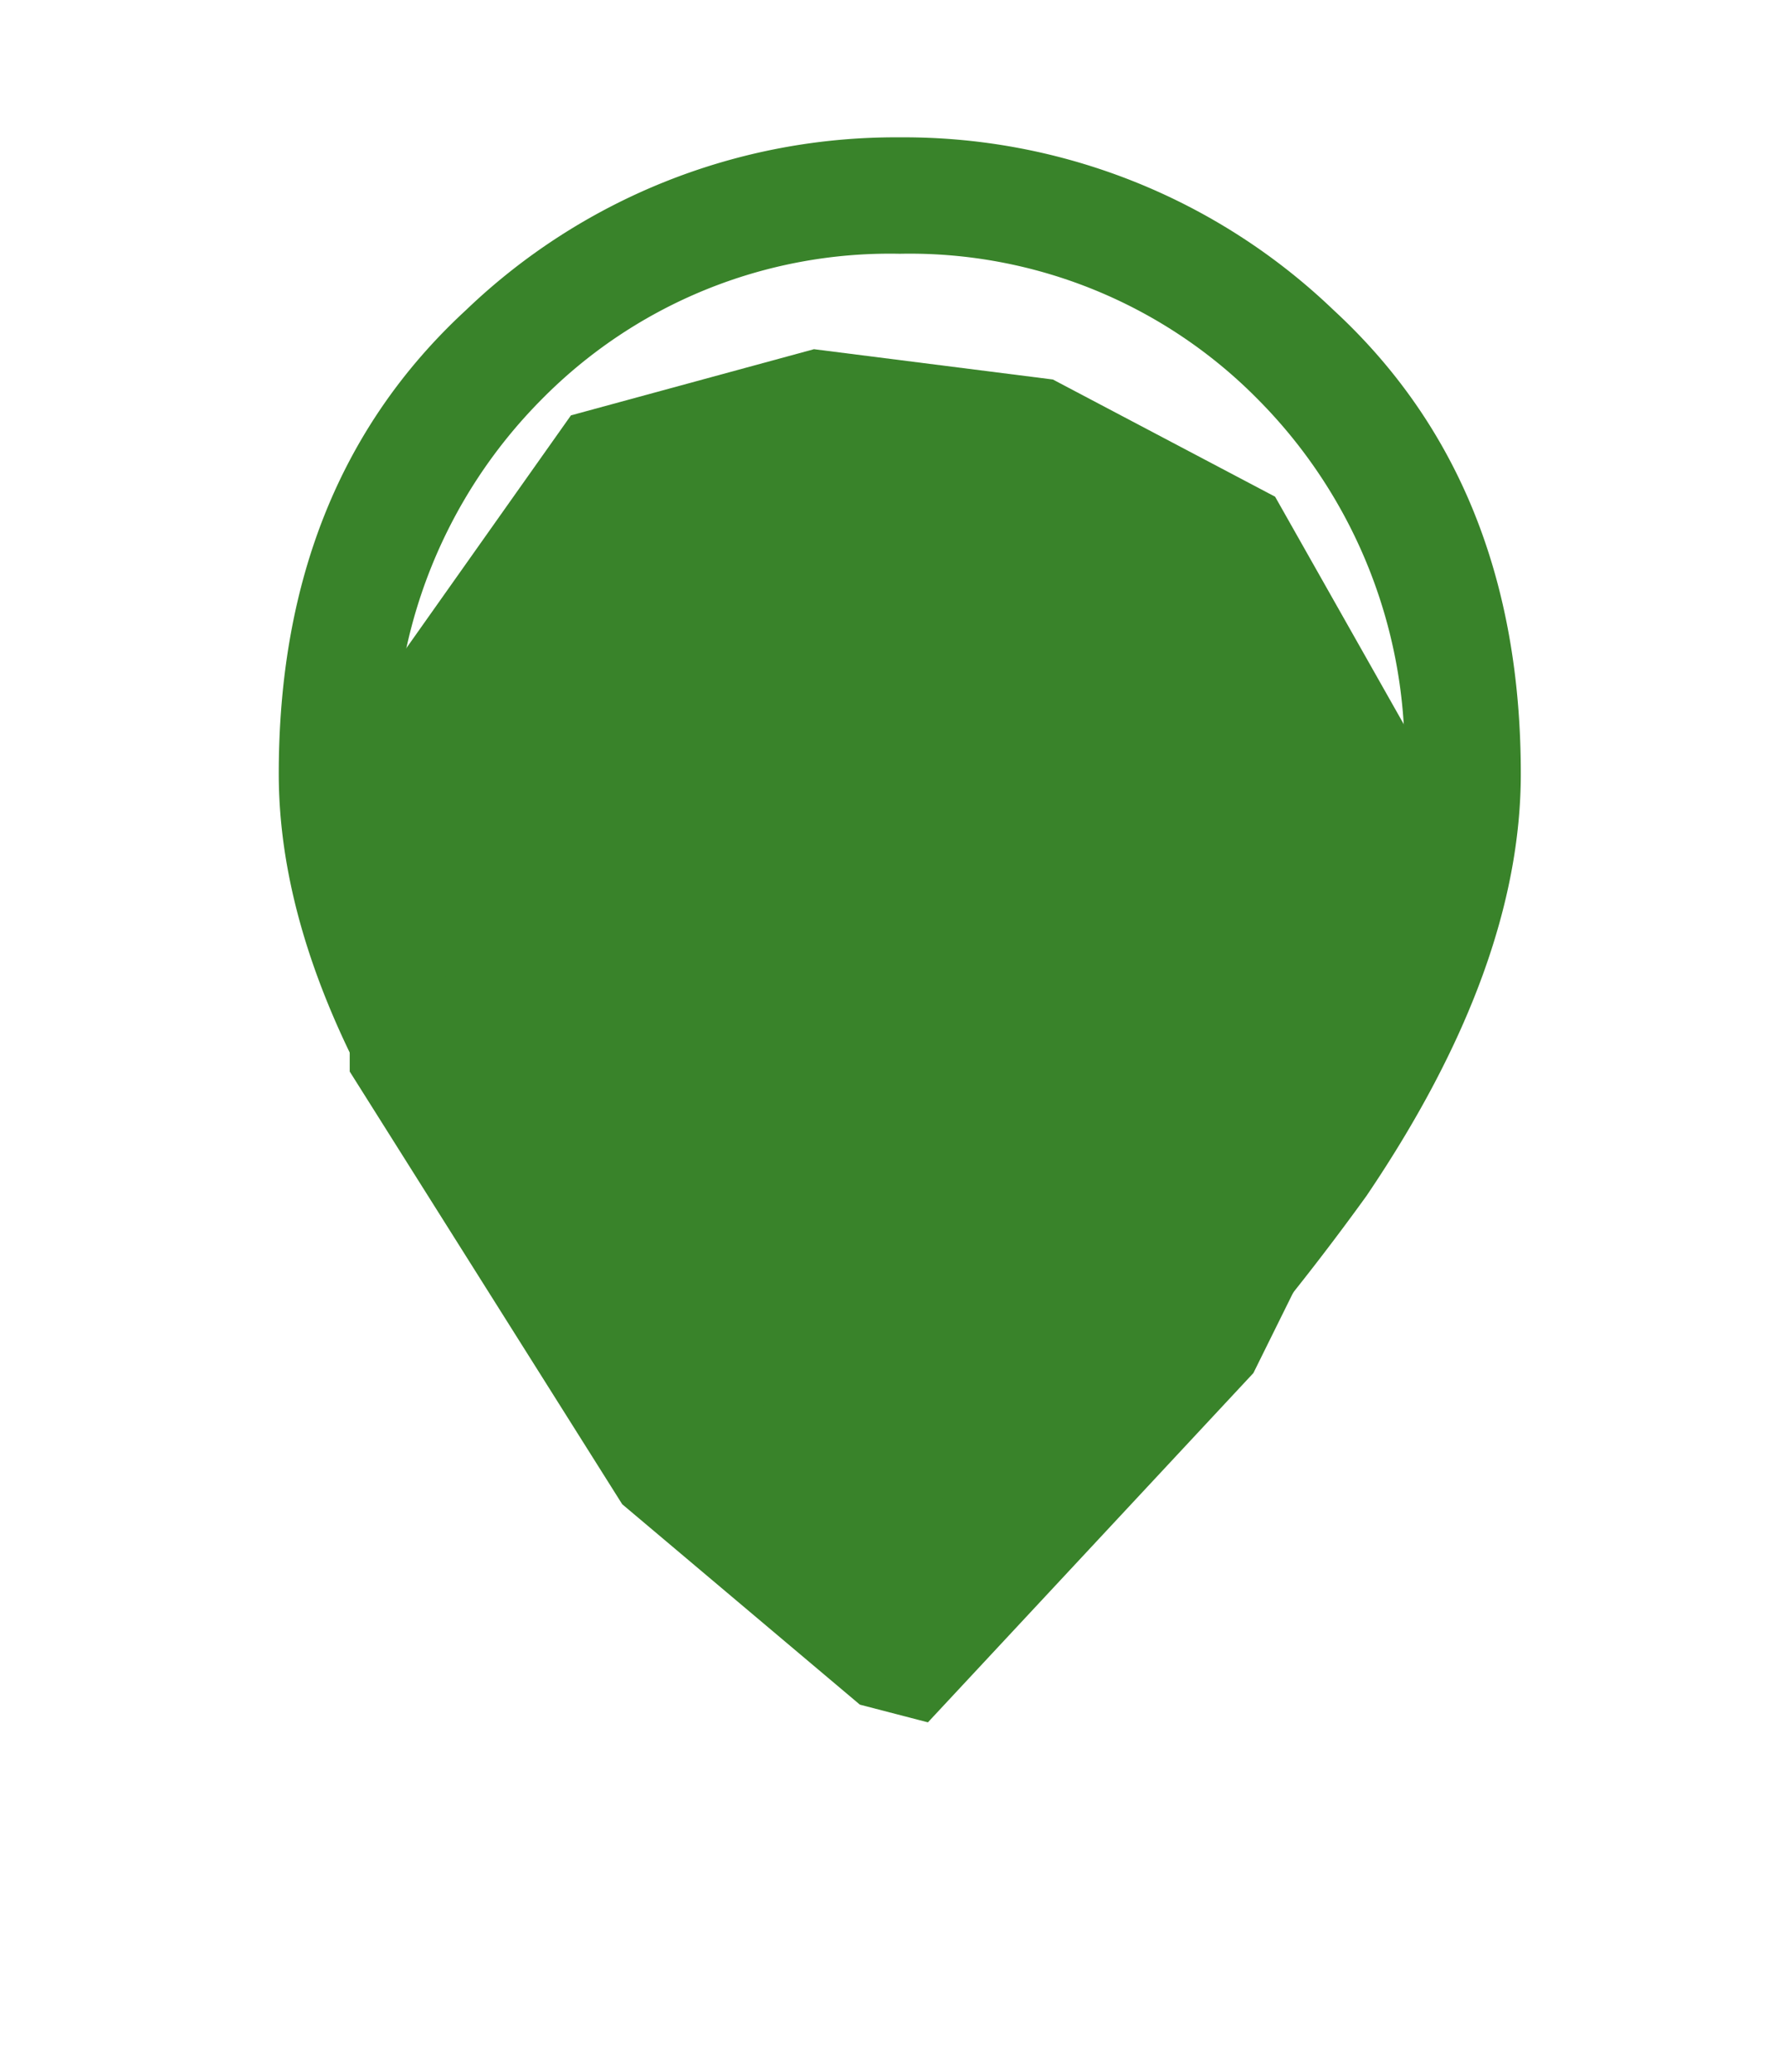
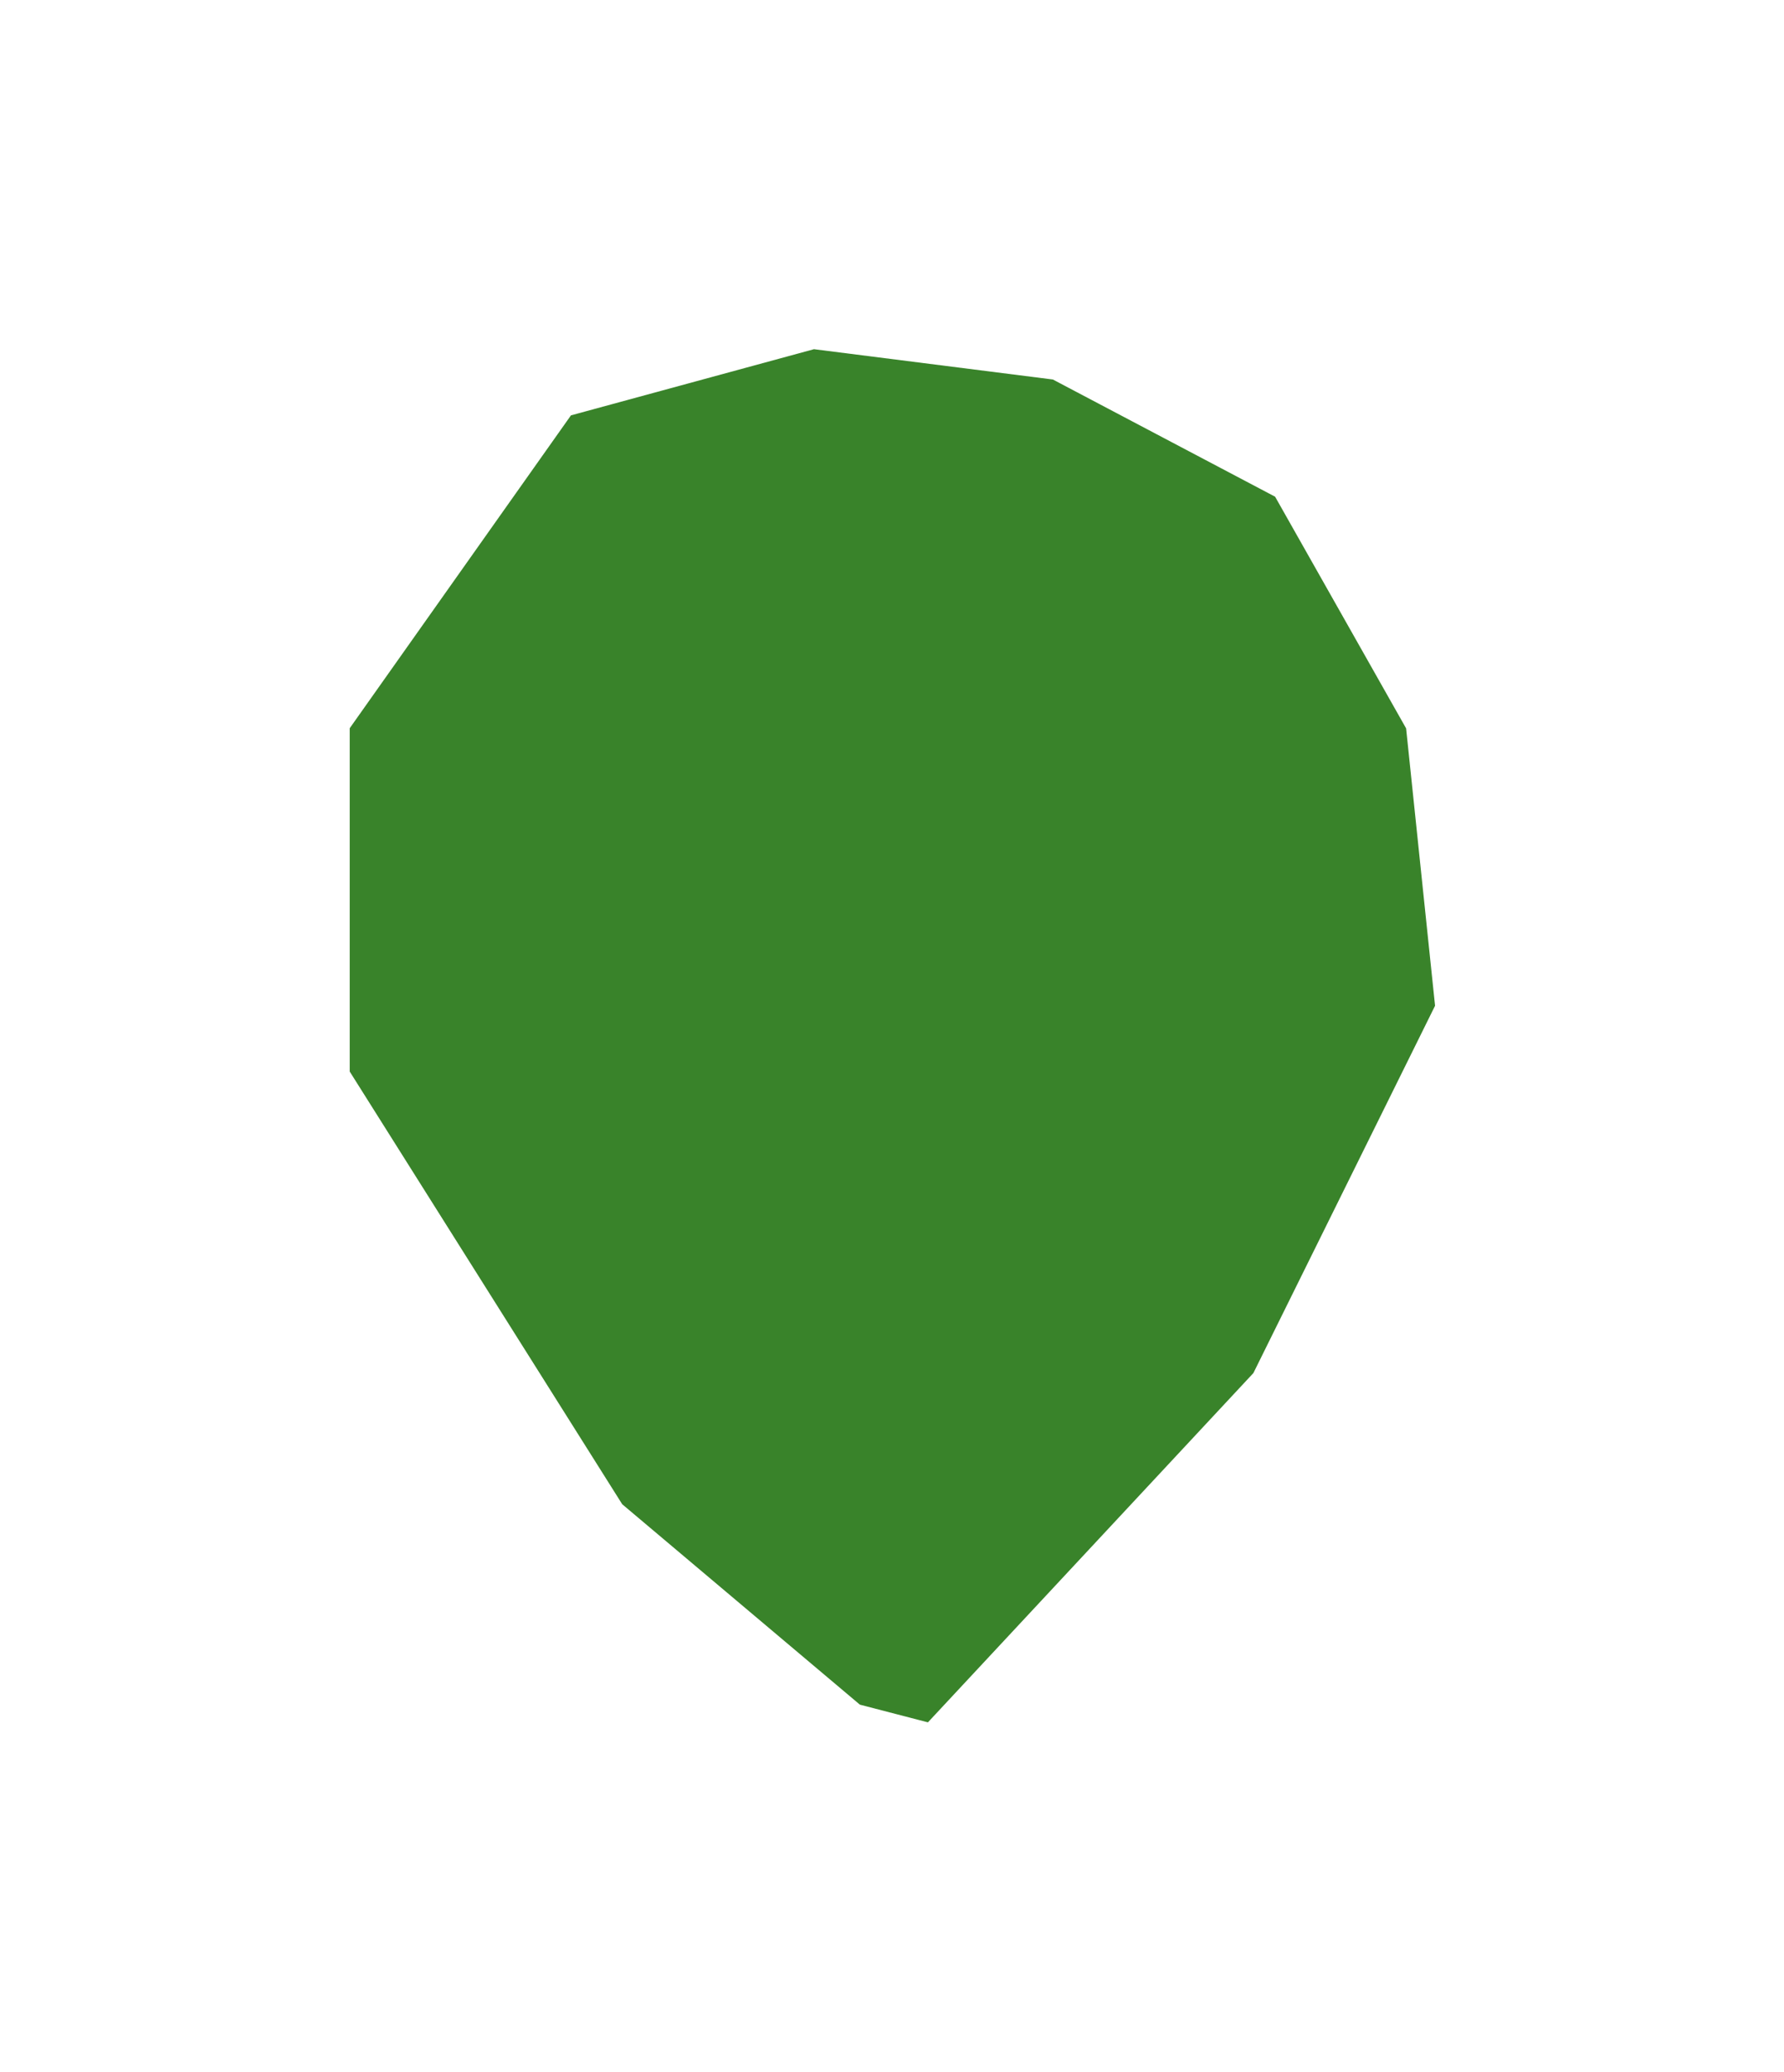
<svg xmlns="http://www.w3.org/2000/svg" width="45.963" height="53.383" viewBox="0 0 45.963 53.383">
  <defs>
    <filter id="Path_3737" x="0" y="0" width="45.963" height="53.383" filterUnits="userSpaceOnUse">
      <feOffset dy="3" input="SourceAlpha" />
      <feGaussianBlur stdDeviation="3" result="blur" />
      <feFlood flood-opacity="0.161" />
      <feComposite operator="in" in2="blur" />
      <feComposite in="SourceGraphic" />
    </filter>
    <clipPath id="clip-path">
-       <rect id="Rectangle_898" data-name="Rectangle 898" width="32" height="40" fill="#39832a" />
-     </clipPath>
+       </clipPath>
  </defs>
  <g id="Group_72923" data-name="Group 72923" transform="translate(-753.818 -1467.461)">
    <g id="Group_17702" data-name="Group 17702" transform="translate(6519 -7956)">
      <g id="People" transform="translate(-5799 9426)">
        <g transform="matrix(1, 0, 0, 1, 33.82, -2.54)" filter="url(#Path_3737)">
          <path id="Path_3737-2" data-name="Path 3737" d="M-5105.421,8518.009l-6.261,1.705-5.7,8.062v8.846l7.021,11.15,6.123,5.164,1.753.456,8.385-9,4.681-9.465-.746-7.148-3.375-5.969-5.726-3.02Z" transform="translate(5126.39 -8512.01)" fill="#39832a" />
        </g>
        <g id="Group_2501" data-name="Group 2501" transform="translate(41 1)">
          <g id="Group_2500" data-name="Group 2500" clip-path="url(#clip-path)">
            <path id="Path_3738" data-name="Path 3738" d="M16,36.05a58.585,58.585,0,0,0,9.825-10.975Q29,20.15,29,16.4a13.015,13.015,0,0,0-3.775-9.65A12.593,12.593,0,0,0,16,3,12.593,12.593,0,0,0,6.775,6.75,13.015,13.015,0,0,0,3,16.4q0,3.75,3.25,8.675A63.619,63.619,0,0,0,16,36.05M16,40A66.476,66.476,0,0,1,3.975,27.275Q0,21.4,0,16.4,0,8.9,4.825,4.45A15.983,15.983,0,0,1,16,0,15.983,15.983,0,0,1,27.175,4.45Q32,8.9,32,16.4q0,5-3.975,10.875A66.476,66.476,0,0,1,16,40" fill="#39832a" />
          </g>
        </g>
      </g>
    </g>
  </g>
</svg>